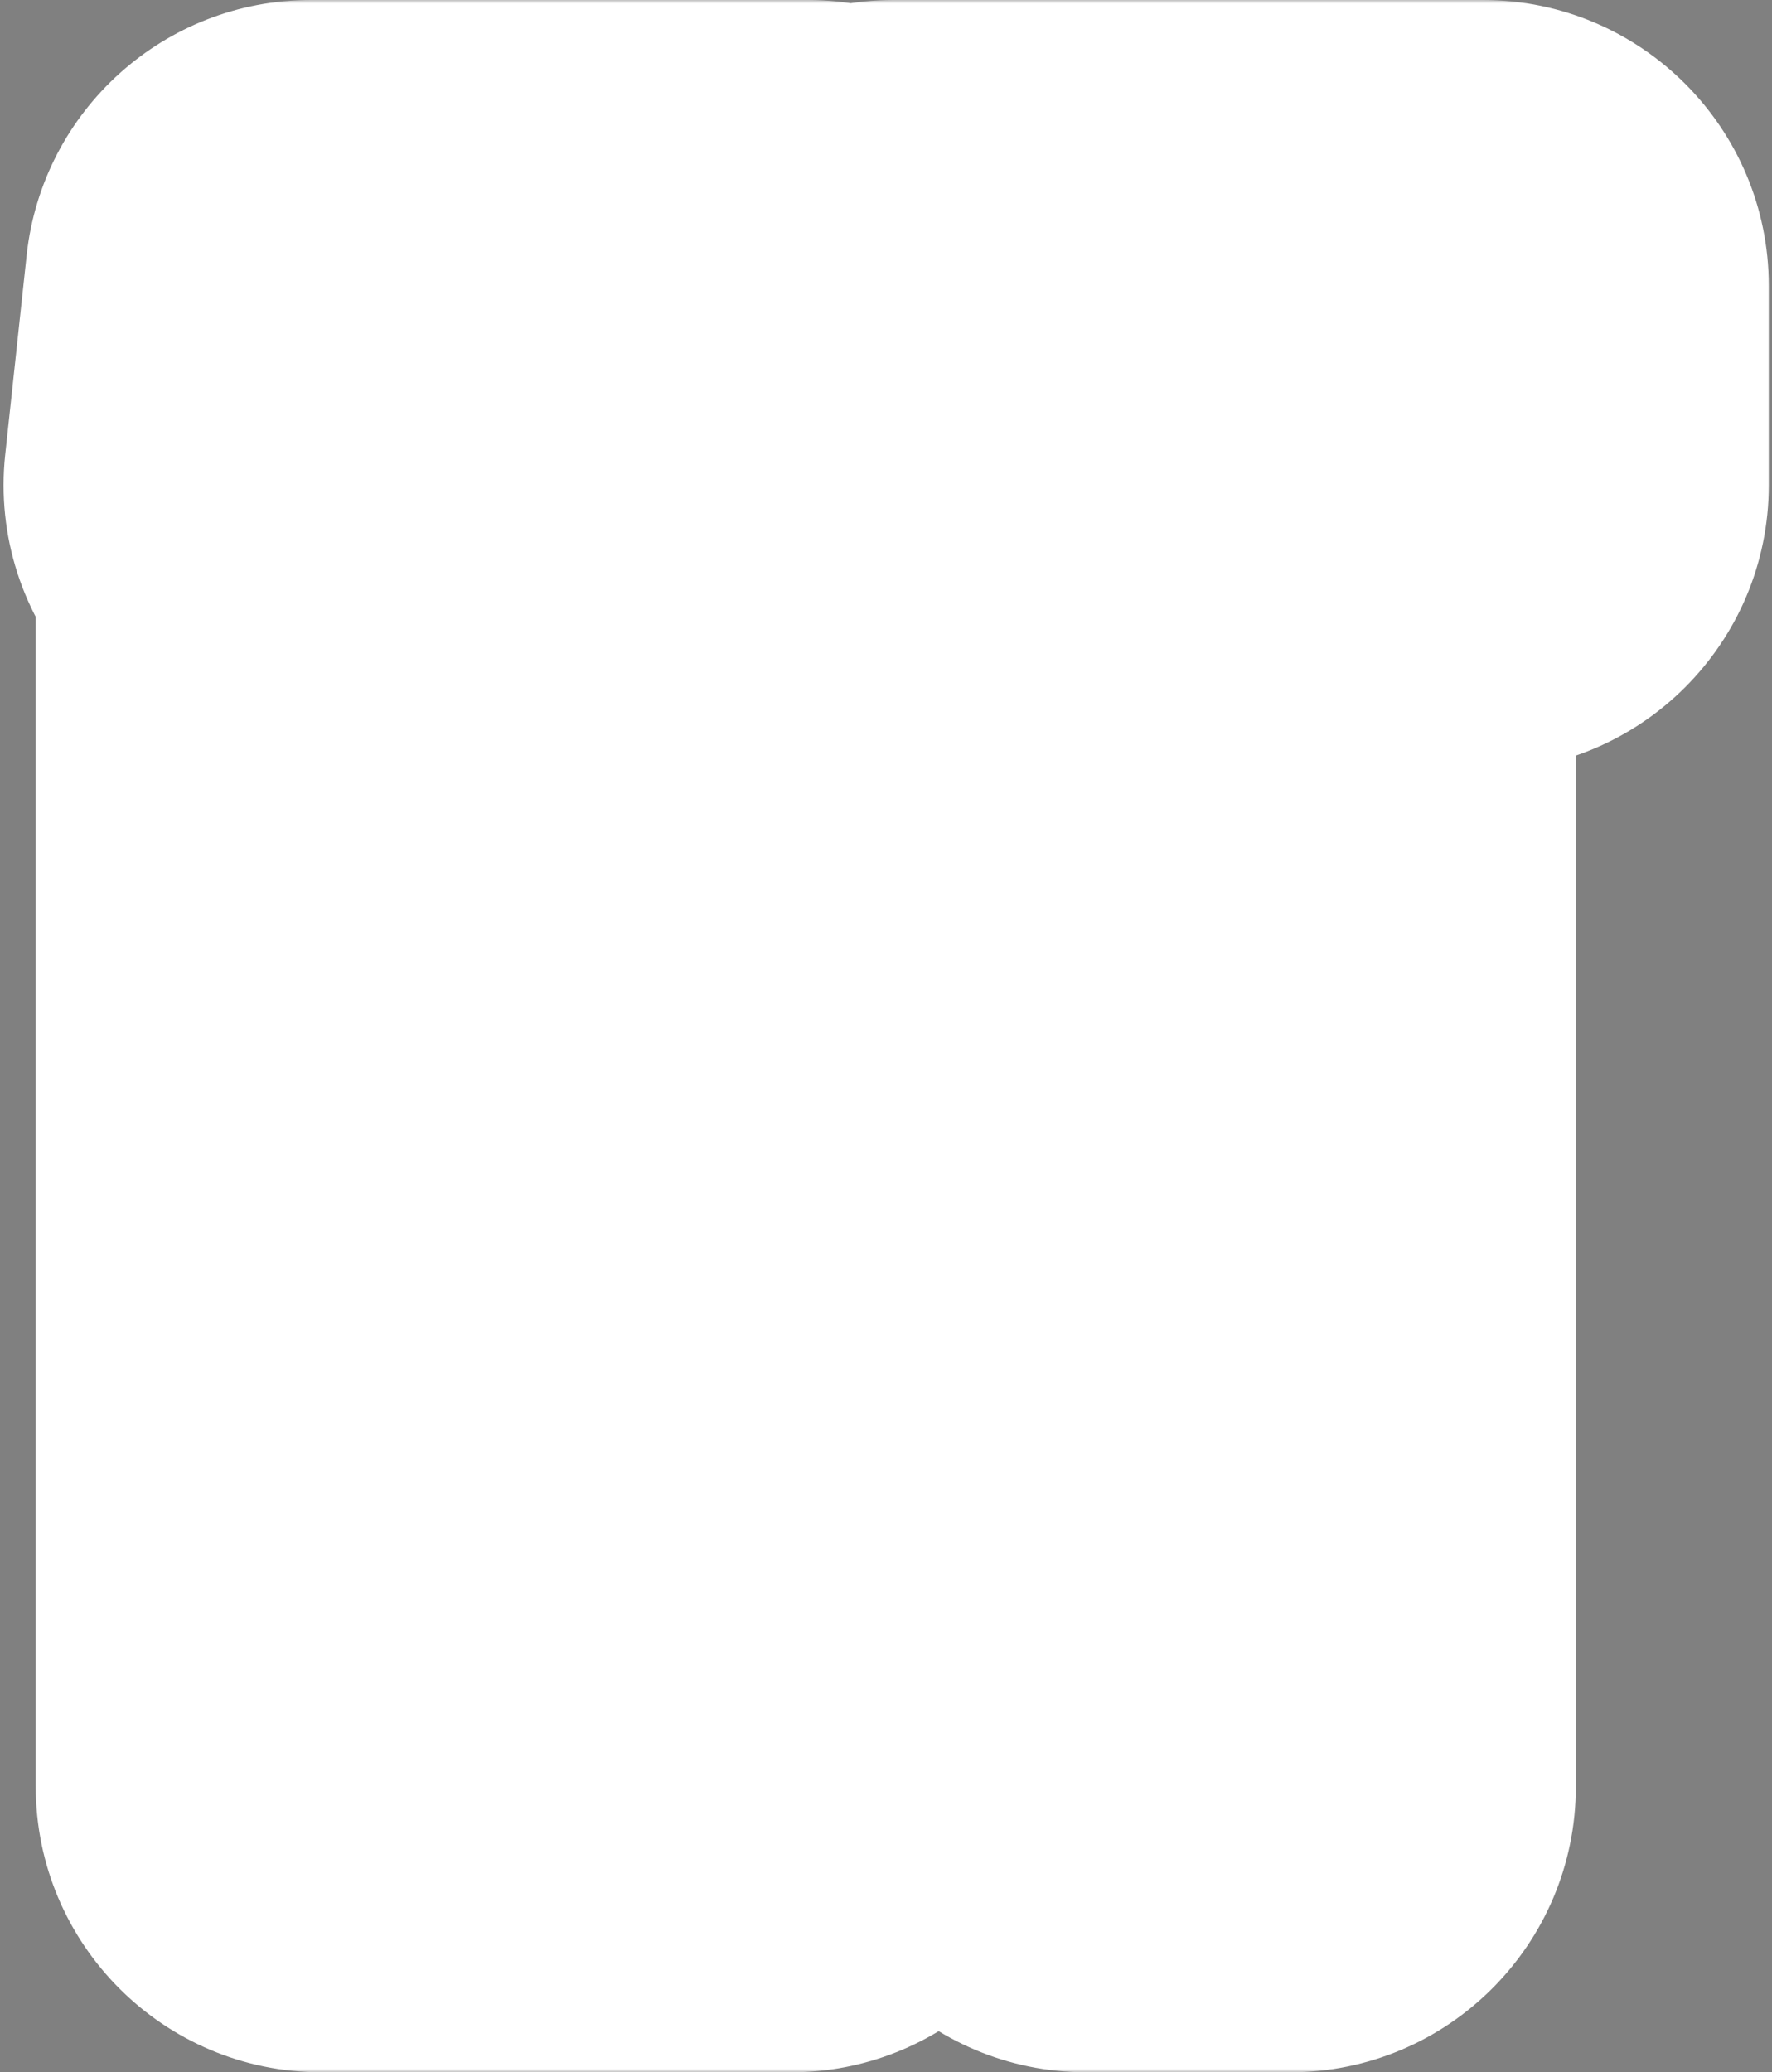
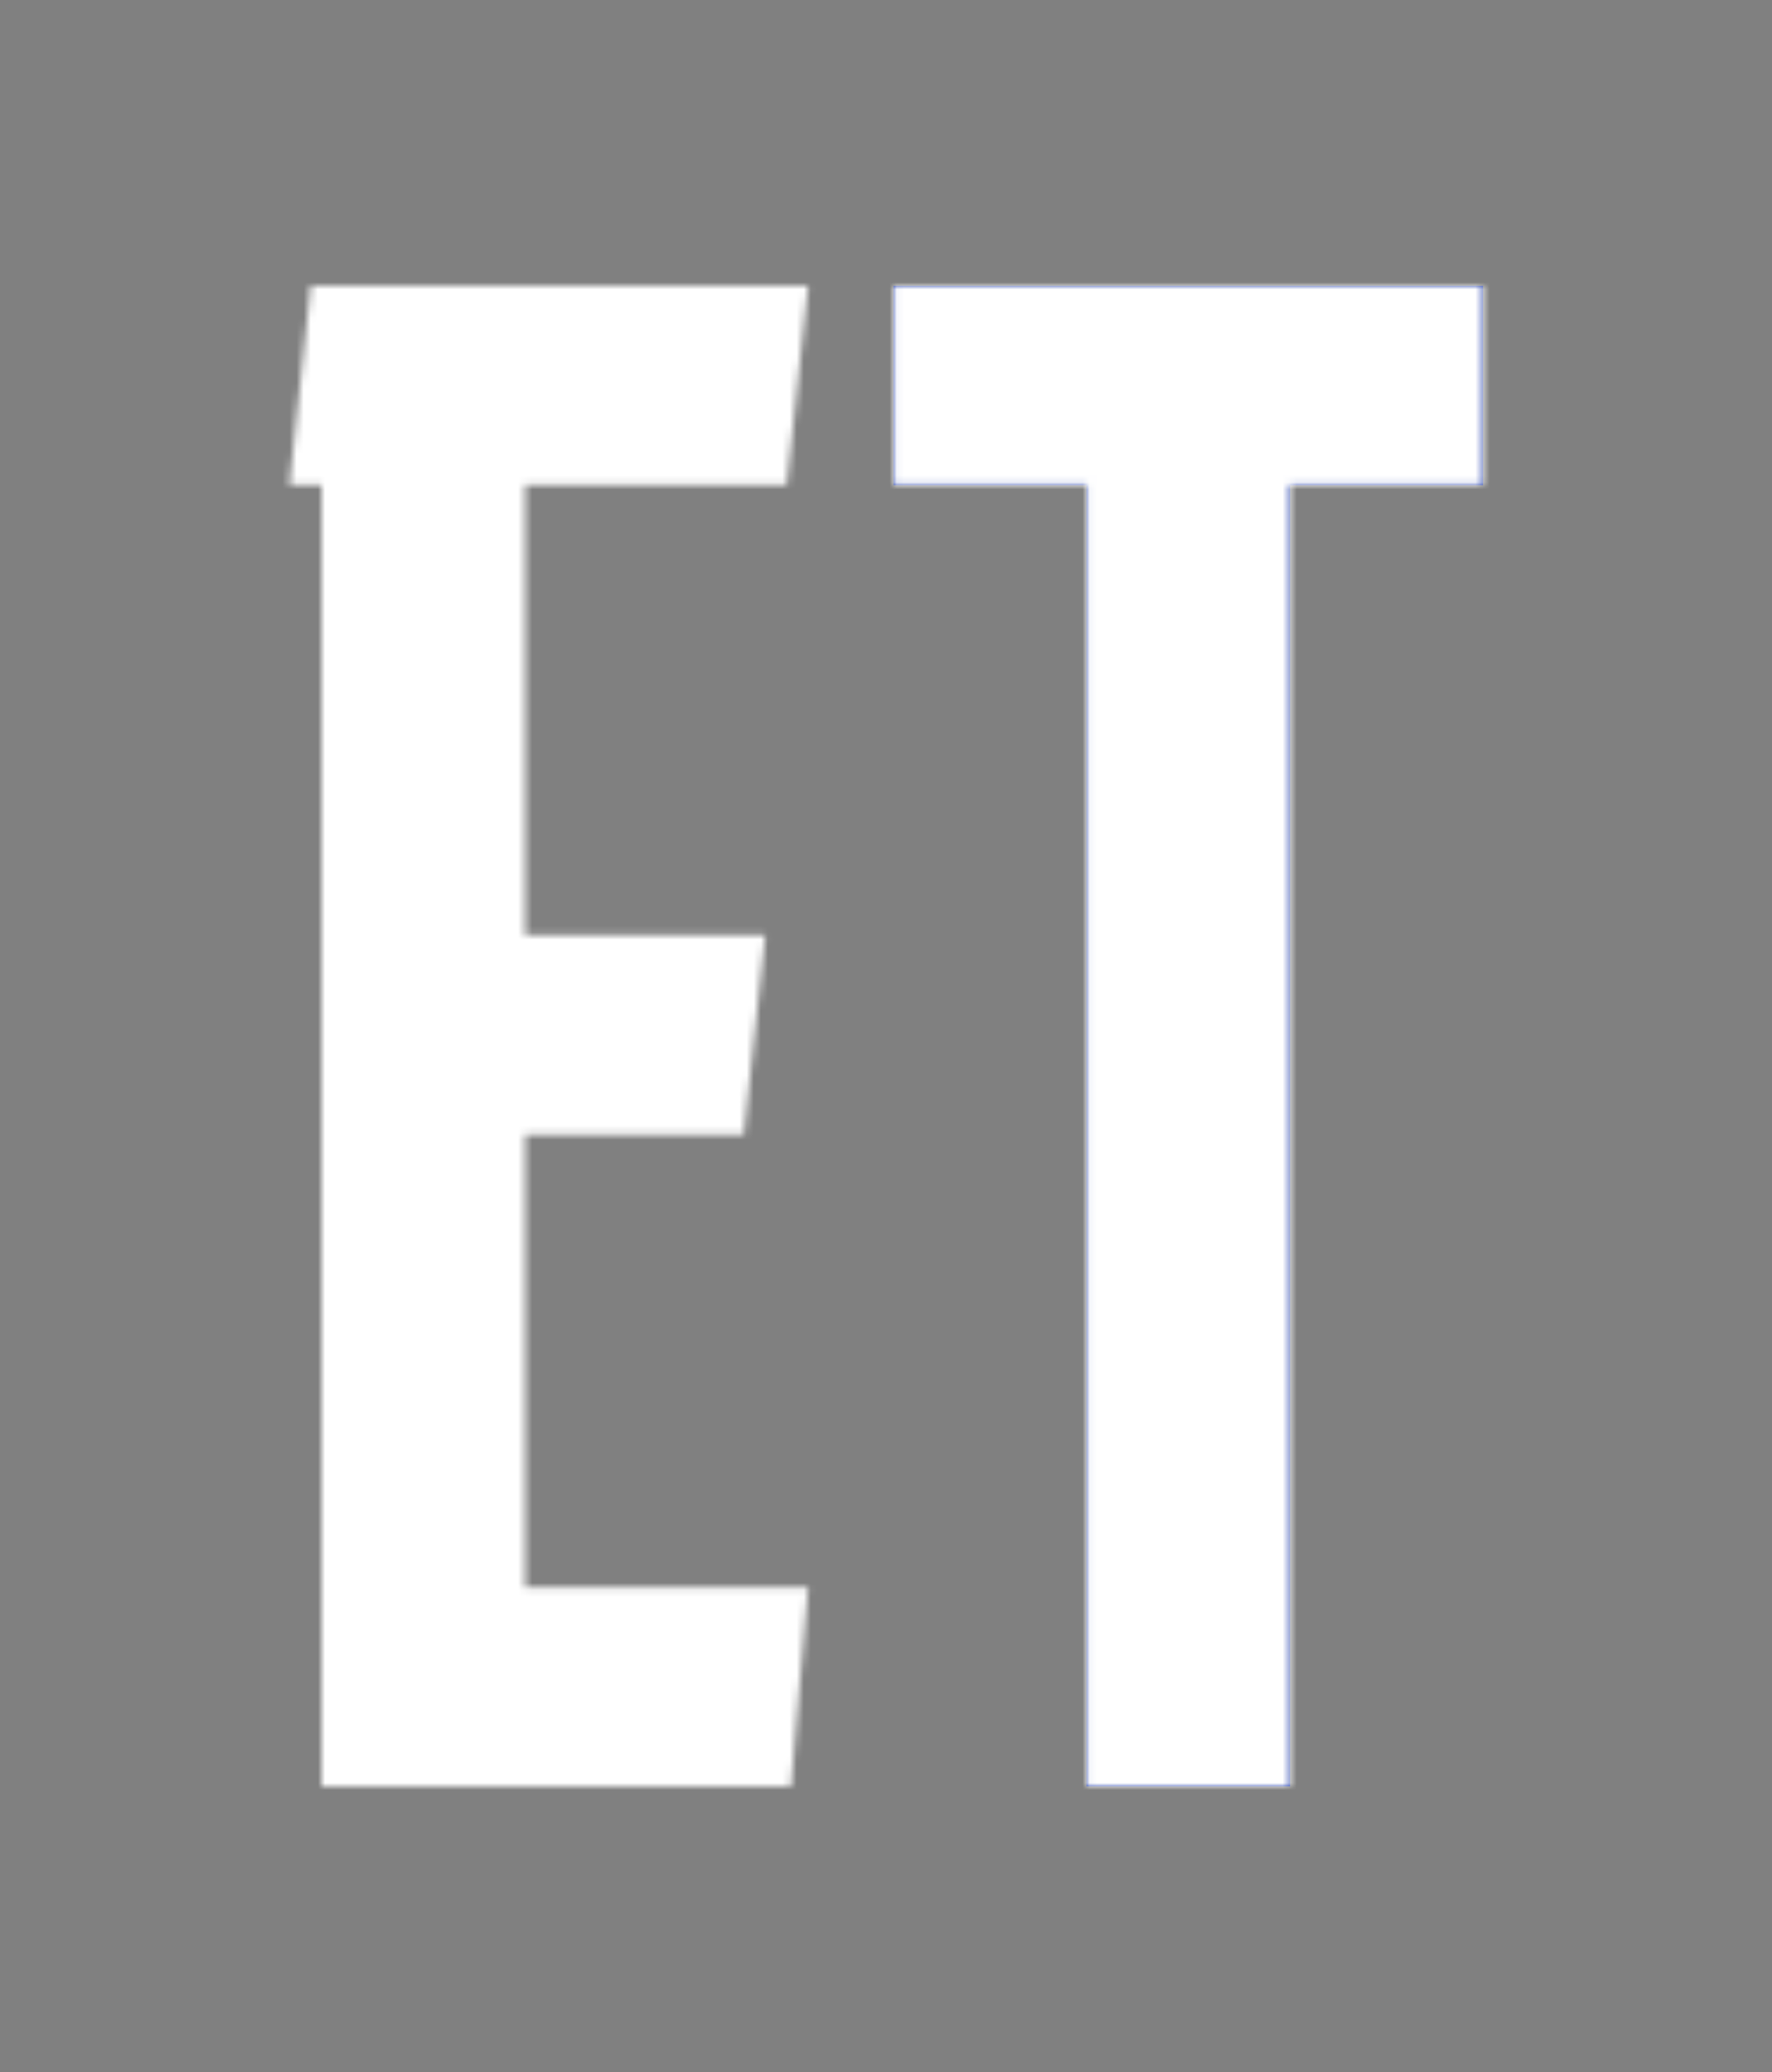
<svg xmlns="http://www.w3.org/2000/svg" width="248" height="290" viewBox="0 0 248 290" fill="none">
  <rect x="0" y="0" width="248" height="290" fill="#808080" stroke="none" />
  <mask id="path-1-outside-1_201_440" maskUnits="userSpaceOnUse" x="0" y="0" width="248" height="290" fill="black">
-     <rect fill="white" width="248" height="290" />
    <path d="M113.1 222.1L110.7 250H45V67.9H40.5L43.5 40H113.1L110.1 67.9H73.5V130.9H107.1L104.1 158.8H73.5V222.1H113.1Z" />
    <path d="M125.051 67.9V40H207.551V67.9H180.551V250H152.051V67.9H125.051Z" />
  </mask>
-   <path d="M113.1 222.1L110.7 250H45V67.9H40.5L43.5 40H113.1L110.1 67.9H73.5V130.9H107.1L104.1 158.8H73.5V222.1H113.1Z" fill="#FF8318" />
  <path d="M125.051 67.9V40H207.551V67.9H180.551V250H152.051V67.9H125.051Z" fill="#2440AE" />
  <path d="M113.1 222.1L152.953 225.528C153.913 214.365 150.147 203.31 142.571 195.055C134.996 186.799 124.305 182.1 113.1 182.1V222.1ZM110.7 250V290C131.463 290 148.773 274.114 150.553 253.428L110.7 250ZM45 250H5C5 272.091 22.909 290 45 290L45 250ZM45 67.9H85C85 45.809 67.091 27.9 45 27.9L45 67.9ZM40.5 67.9L0.729 63.624C-0.485 74.912 3.156 86.183 10.742 94.63C18.329 103.076 29.147 107.9 40.5 107.9V67.9ZM43.5 40V-1.43051e-05C23.064 -1.43051e-05 5.914 15.405 3.729 35.724L43.5 40ZM113.1 40L152.871 44.276C154.085 32.988 150.444 21.716 142.858 13.27C135.271 4.824 124.453 -1.43051e-05 113.1 -1.43051e-05L113.1 40ZM110.1 67.9V107.9C130.536 107.9 147.686 92.495 149.871 72.176L110.1 67.9ZM73.5 67.9V27.9C51.409 27.9 33.5 45.809 33.5 67.9H73.5ZM73.5 130.9H33.5C33.5 152.991 51.409 170.9 73.5 170.9V130.9ZM107.1 130.9L146.871 135.176C148.085 123.888 144.444 112.616 136.858 104.17C129.271 95.724 118.453 90.9 107.1 90.9V130.9ZM104.1 158.8V198.8C124.536 198.8 141.686 183.395 143.871 163.076L104.1 158.8ZM73.5 158.8V118.8C51.409 118.8 33.5 136.709 33.5 158.8H73.5ZM73.5 222.1H33.5C33.5 244.191 51.409 262.1 73.5 262.1V222.1ZM113.1 222.1L73.247 218.672L70.847 246.572L110.7 250L150.553 253.428L152.953 225.528L113.1 222.1ZM110.7 250V210H45V250V290H110.7V250ZM45 250H85V67.9H45H5V250H45ZM45 67.9V27.9H40.5V67.9V107.9H45V67.9ZM40.5 67.9L80.271 72.176L83.271 44.276L43.5 40L3.729 35.724L0.729 63.624L40.5 67.9ZM43.5 40V80H113.1V40V-1.43051e-05H43.5V40ZM113.1 40L73.329 35.724L70.329 63.624L110.1 67.9L149.871 72.176L152.871 44.276L113.1 40ZM110.1 67.9V27.9H73.5V67.9V107.9H110.1V67.9ZM73.5 67.9H33.5V130.9H73.5H113.5V67.9H73.5ZM73.5 130.9V170.9H107.1V130.9V90.9H73.5V130.9ZM107.1 130.9L67.329 126.624L64.329 154.524L104.1 158.8L143.871 163.076L146.871 135.176L107.1 130.9ZM104.1 158.8V118.8H73.5V158.8V198.8H104.1V158.8ZM73.5 158.8H33.5V222.1H73.5H113.5V158.8H73.5ZM73.5 222.1V262.1H113.1V222.1V182.1H73.5V222.1ZM125.051 67.9H85.051C85.051 89.991 102.959 107.9 125.051 107.9L125.051 67.9ZM125.051 40V-1.43051e-05C102.959 -1.43051e-05 85.051 17.909 85.051 40H125.051ZM207.551 40H247.551C247.551 17.909 229.642 -1.43051e-05 207.551 -1.43051e-05V40ZM207.551 67.9V107.9C229.642 107.9 247.551 89.991 247.551 67.9H207.551ZM180.551 67.9V27.9C158.459 27.9 140.551 45.809 140.551 67.9H180.551ZM180.551 250V290C202.642 290 220.551 272.091 220.551 250H180.551ZM152.051 250H112.051C112.051 272.091 129.959 290 152.051 290V250ZM152.051 67.9H192.051C192.051 45.809 174.142 27.9 152.051 27.9V67.9ZM125.051 67.9H165.051V40H125.051H85.051V67.9H125.051ZM125.051 40V80H207.551V40V-1.43051e-05H125.051V40ZM207.551 40H167.551V67.9H207.551H247.551V40H207.551ZM207.551 67.9V27.9H180.551V67.9V107.9H207.551V67.9ZM180.551 67.9H140.551V250H180.551H220.551V67.9H180.551ZM180.551 250V210H152.051V250V290H180.551V250ZM152.051 250H192.051V67.9H152.051H112.051V250H152.051ZM152.051 67.9V27.9H125.051V67.9V107.9H152.051V67.9Z" fill="white" mask="url(#path-1-outside-1_201_440)" />
</svg>